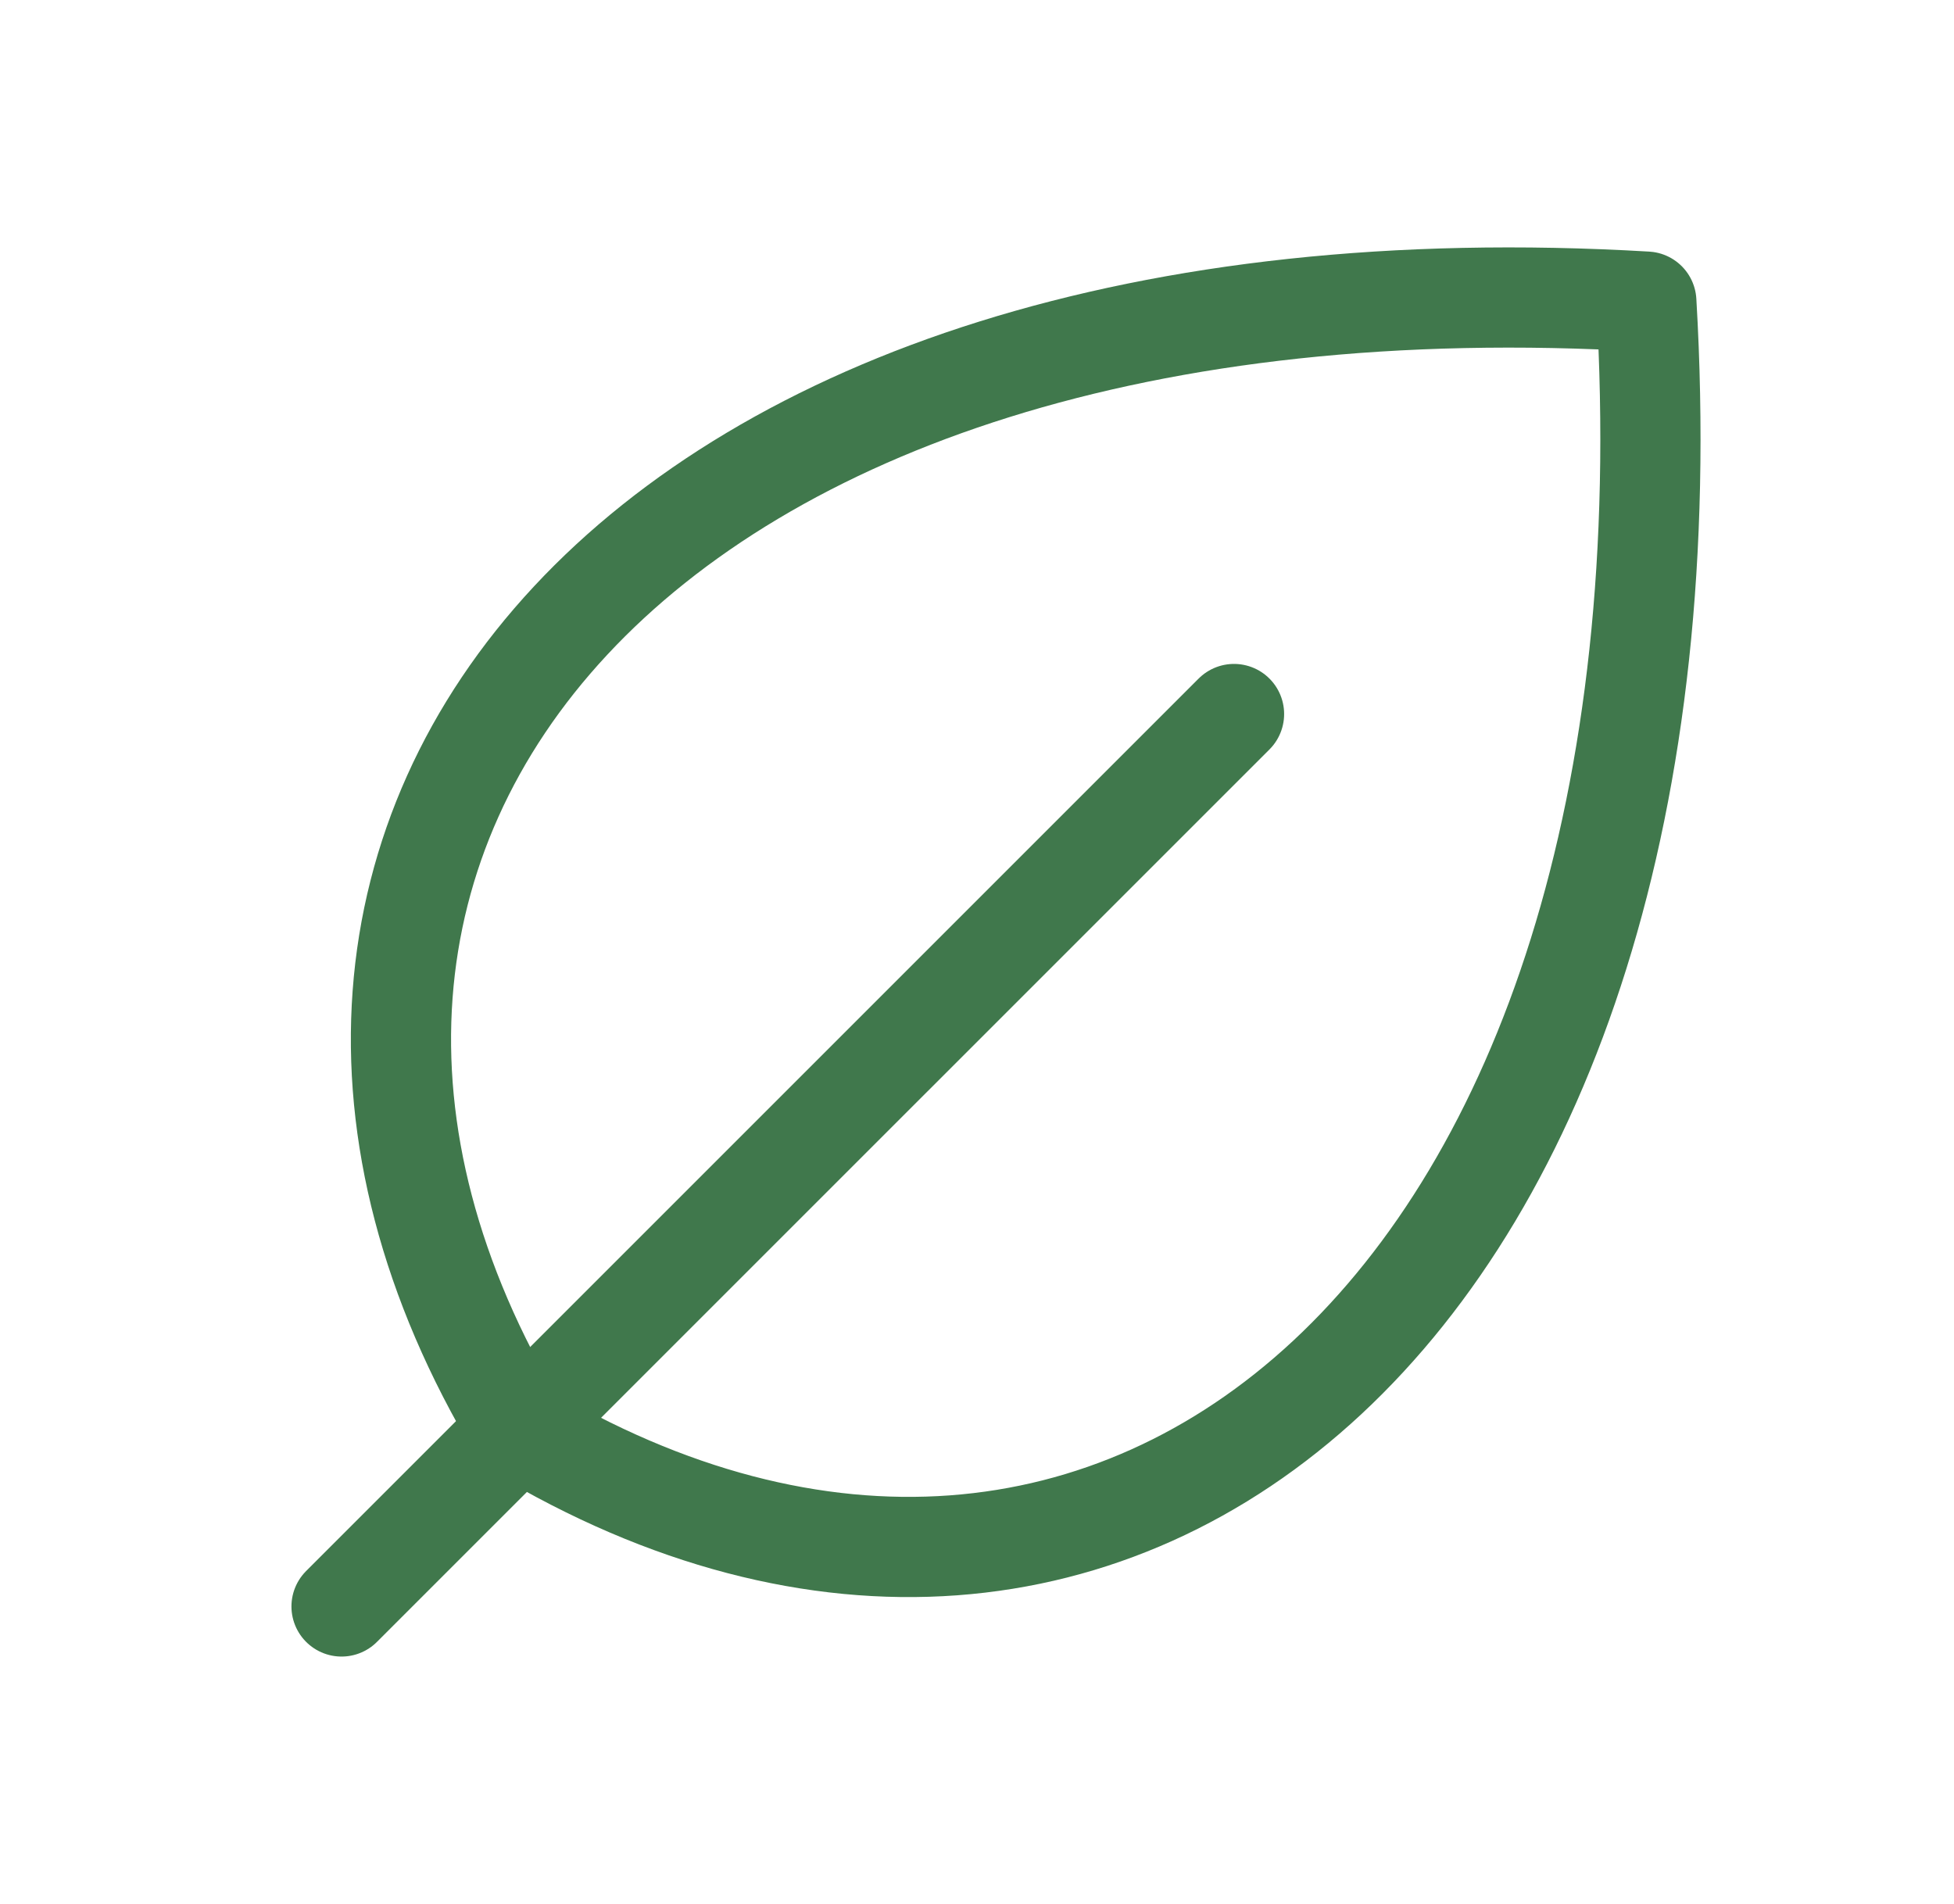
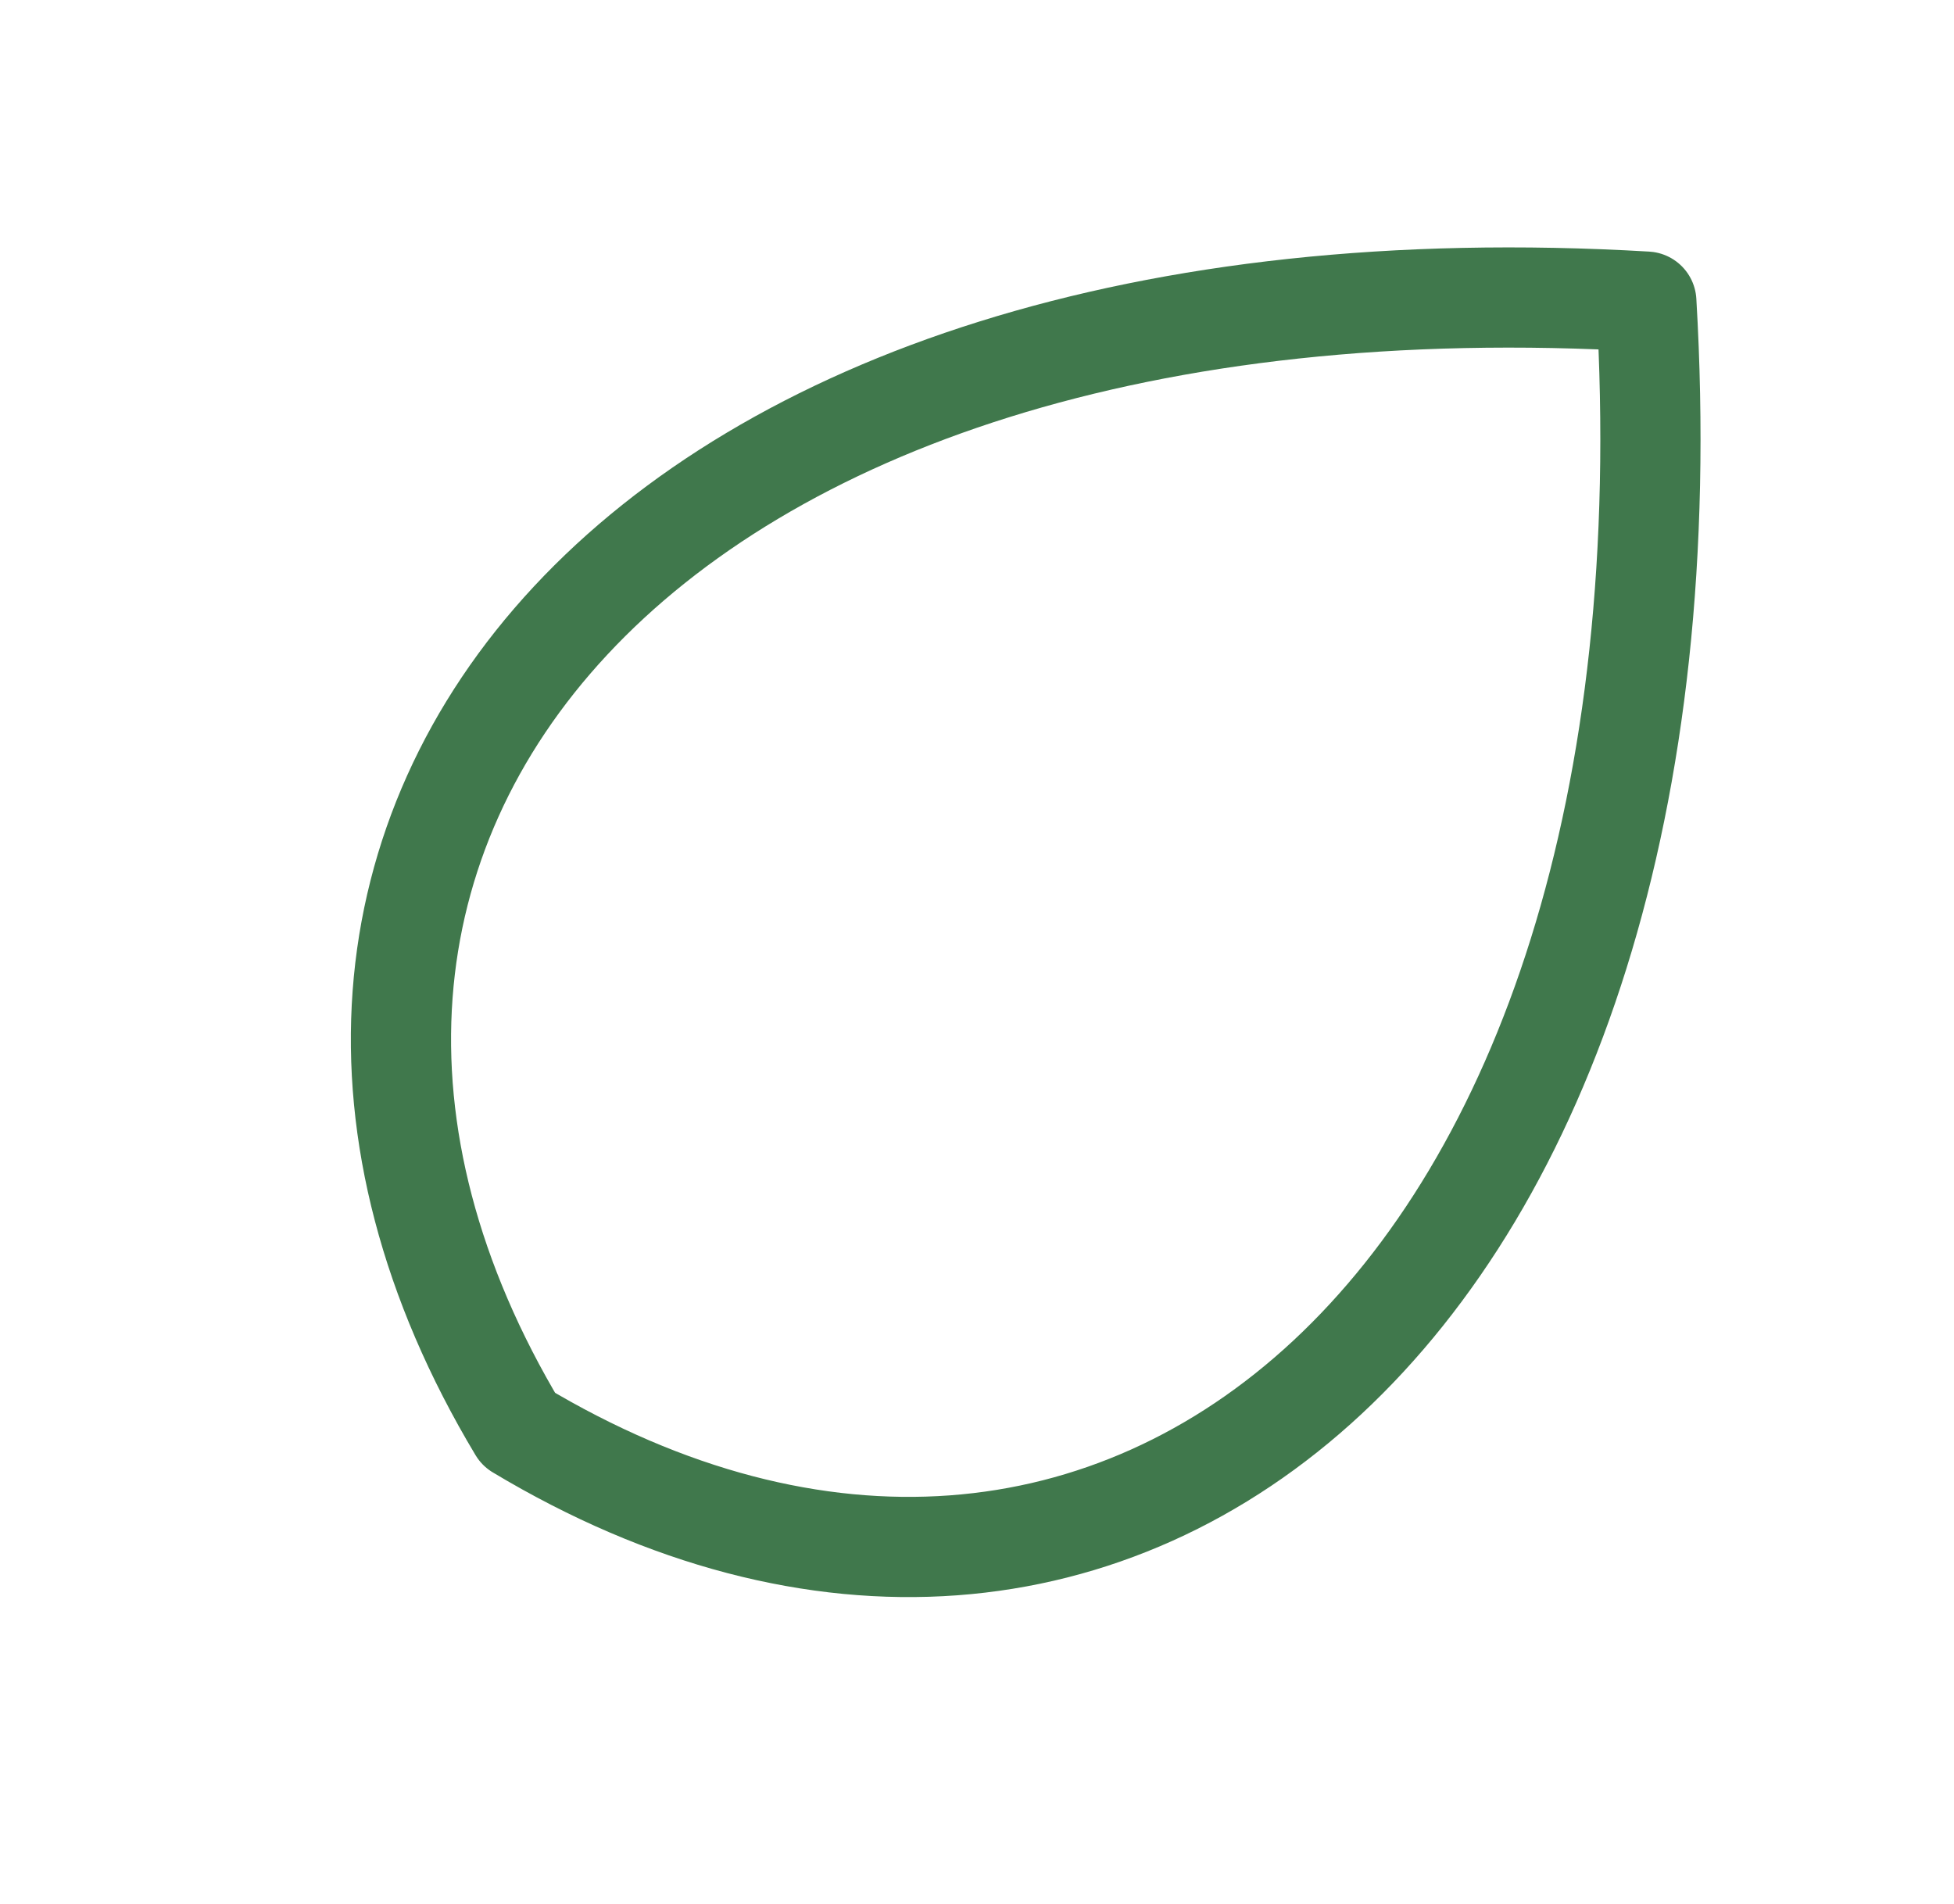
<svg xmlns="http://www.w3.org/2000/svg" fill="none" viewBox="0 0 39 38" height="38" width="39">
  <path stroke-linejoin="round" stroke-linecap="round" stroke-width="2" stroke="#40784C" d="M10.349 28.529C3.24 16.682 12.724 4.835 32.859 6.02C34.043 26.16 22.196 35.638 10.349 28.529Z" />
-   <path stroke-linejoin="round" stroke-linecap="round" stroke-width="2" stroke="#40784C" d="M24.63 14.251L6.817 32.063" />
</svg>